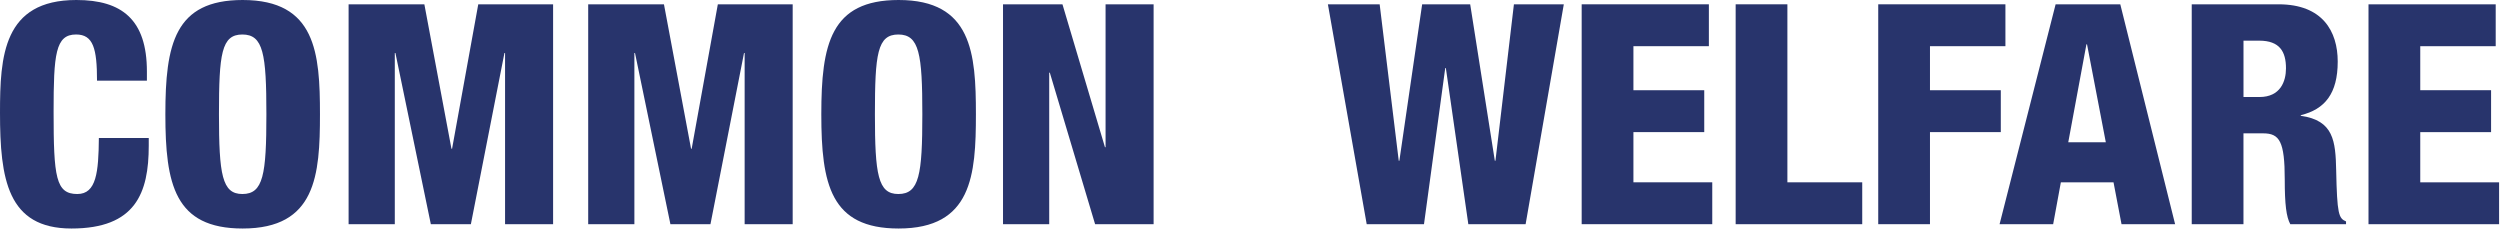
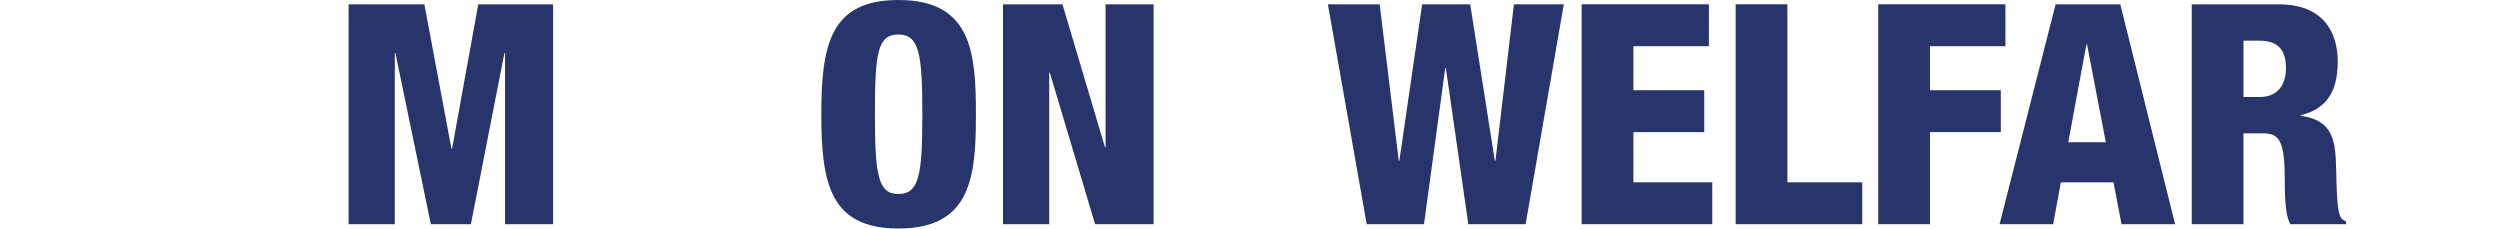
<svg xmlns="http://www.w3.org/2000/svg" fill="none" viewBox="0 0 2001 183" height="183" width="2001">
  <g clip-path="url(#clip0_225_76)">
-     <path fill="#28346C" d="M77.65 64.58C77.65 38.94 74.69 27.6 60.89 27.6C44.37 27.6 42.9 43.38 42.9 89.47C42.9 141.73 44.63 155.29 61.88 155.29C77.16 155.29 78.89 137.79 79.13 110.43H119.06V116.59C119.06 154.55 108.46 182.9 57.19 182.9C5.92 182.9 0 143.22 0 90.22C0 45.11 2.47 0 61.13 0C97.61 0 117.58 15.78 117.58 57.19V64.58H77.65Z" />
-     <path fill="#28346C" d="M194.23 182.9C139.75 182.9 132.36 147.4 132.36 91.45C132.36 35.5 139.76 0 194.23 0C252.9 0 256.1 42.64 256.1 91.45C256.1 140.26 252.9 182.9 194.23 182.9ZM193.99 155.29C210.75 155.29 213.22 139.76 213.22 91.45C213.22 43.14 210.76 27.61 193.99 27.61C177.22 27.61 175.26 43.14 175.26 91.45C175.26 139.76 177.73 155.29 193.99 155.29Z" />
    <path fill="#28346C" d="M279.02 3.45H339.66L361.35 119.06H361.84L382.8 3.45H442.7V179.45H404.25V42.4H403.76L376.89 179.45H344.84L316.49 42.4H316V179.45H279.02V3.45Z" />
-     <path fill="#28346C" d="M470.79 3.45H531.43L553.12 119.06H553.61L574.56 3.45H634.46V179.45H596.01V42.4H595.52L568.65 179.45H536.6L508.25 42.4H507.76V179.45H470.79V3.45Z" />
    <path fill="#28346C" d="M719.25 182.9C664.77 182.9 657.38 147.4 657.38 91.45C657.38 35.5 664.78 0 719.25 0C777.92 0 781.12 42.64 781.12 91.45C781.12 140.26 777.92 182.9 719.25 182.9ZM719.01 155.29C735.77 155.29 738.24 139.76 738.24 91.45C738.24 43.14 735.78 27.61 719.01 27.61C702.24 27.61 700.28 43.14 700.28 91.45C700.28 139.76 702.74 155.29 719.01 155.29Z" />
    <path fill="#28346C" d="M802.81 3.45H850.39L884.41 117.83H884.9V3.45H923.35V179.45H876.52L840.28 58.17H839.79V179.45H802.81V3.45Z" />
    <path fill="#28346C" d="M1062.87 3.45H1104.28L1119.56 128.67H1120.05L1138.29 3.45H1176.74L1196.46 128.67H1196.95L1211.74 3.45H1251.67L1221.1 179.45H1175.25L1157.26 54.47H1156.77L1139.76 179.45H1093.91L1062.85 3.45H1062.87Z" />
    <path fill="#28346C" d="M1265.97 3.45H1367.78V36.97H1307.39V72.22H1364.08V105.74H1307.39V145.92H1370.49V179.44H1265.97V3.45Z" />
    <path fill="#28346C" d="M1389.22 3.45H1430.63V145.93H1490.53V179.45H1389.22V3.45Z" />
    <path fill="#28346C" d="M1503.34 3.45H1605.14V36.97H1544.75V72.22H1601.44V105.74H1544.75V179.44H1503.34V3.45Z" />
    <path fill="#28346C" d="M1645.32 3.45H1697.08L1740.96 179.45H1698.07L1691.66 145.93H1649.51L1643.35 179.45H1600.46L1645.32 3.45ZM1670.46 35.5H1669.97L1655.43 113.89H1685.5L1670.46 35.5Z" />
    <path fill="#28346C" d="M1754.27 3.45H1823.78C1859.03 3.45 1871.11 25.14 1871.11 49.3C1871.11 74.94 1860.76 87.51 1841.53 92.19V92.68C1867.91 96.38 1869.38 112.89 1869.88 136.56C1870.62 171.32 1871.85 174.77 1877.77 177.23V179.45H1833.15C1829.95 173.53 1828.71 163.67 1828.71 143.71C1828.71 113.14 1824.52 106.73 1811.45 106.73H1795.67V179.45H1754.26V3.45H1754.27ZM1795.68 77.65H1808.5C1825.26 77.65 1829.7 65.08 1829.7 54.73C1829.7 41.42 1824.77 32.54 1808.26 32.54H1795.69V77.65H1795.68Z" />
-     <path fill="#28346C" d="M1895.75 3.45H1997.56V36.97H1937.17V72.22H1993.86V105.74H1937.17V145.92H2000.27V179.44H1895.75V3.45Z" />
  </g>
  <defs>
    <clipPath id="clip0_225_76">
      <rect fill="white" height="182.9" width="2000.27" />
    </clipPath>
  </defs>
</svg>